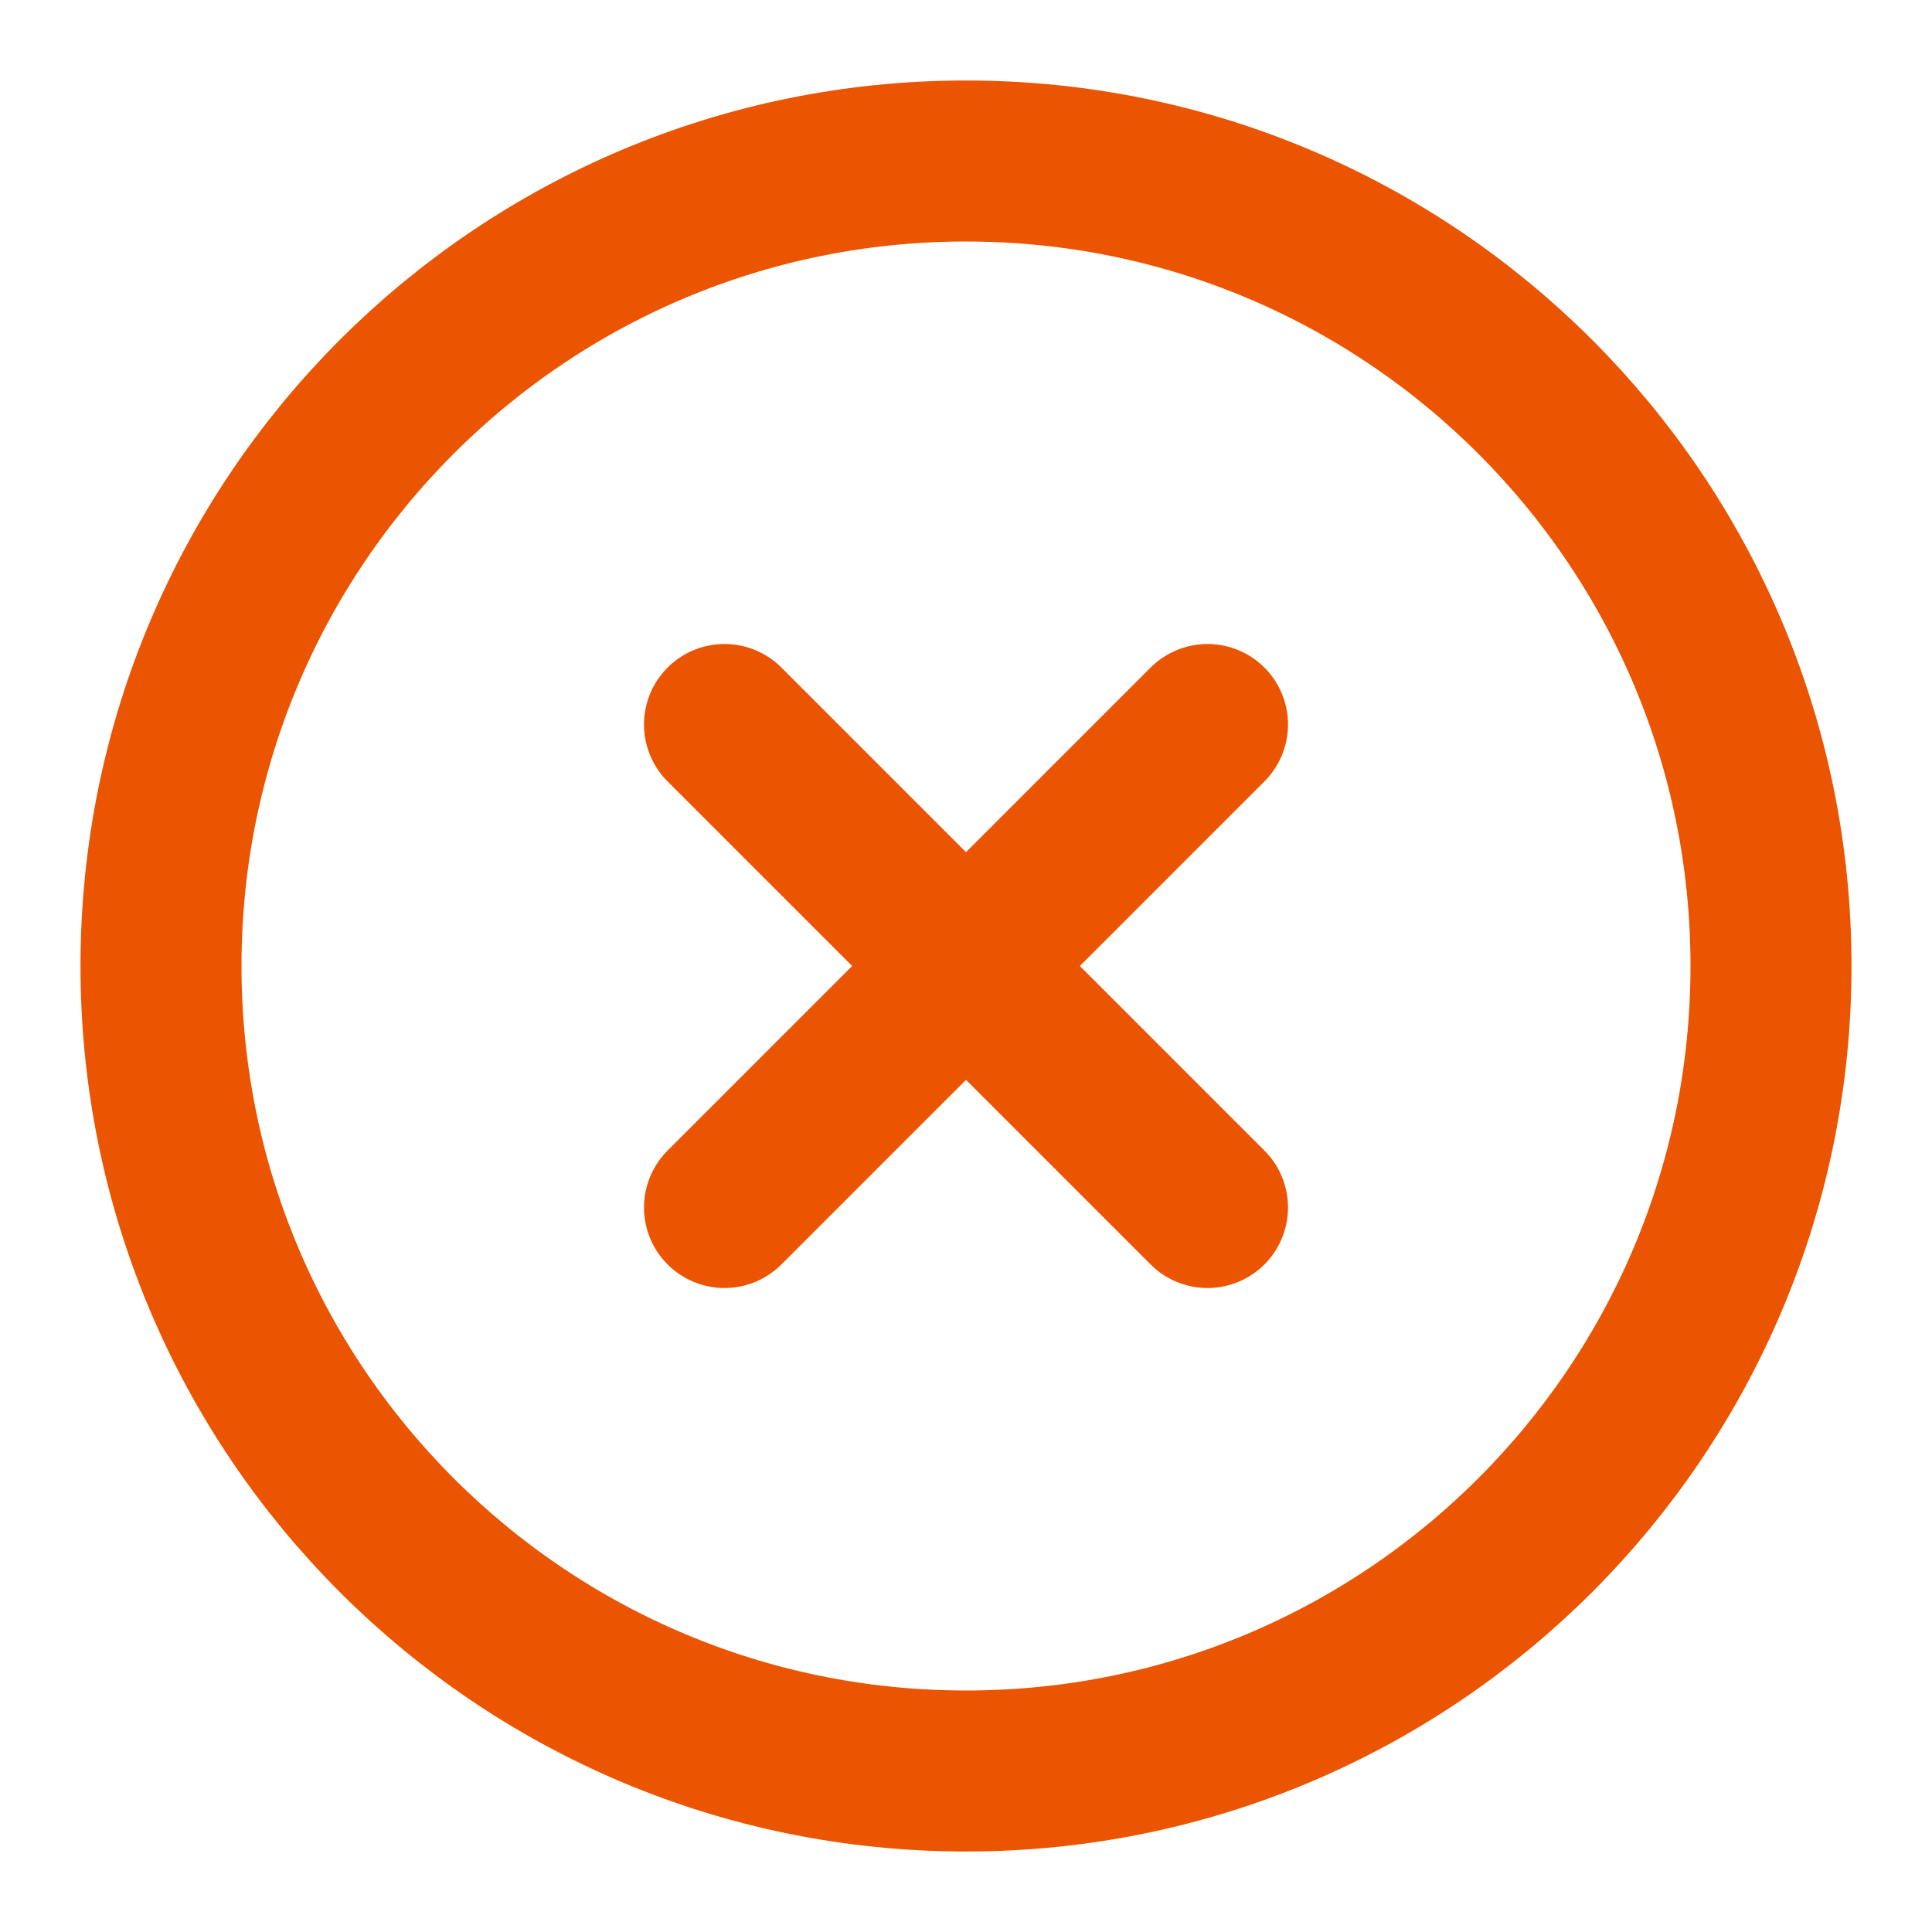
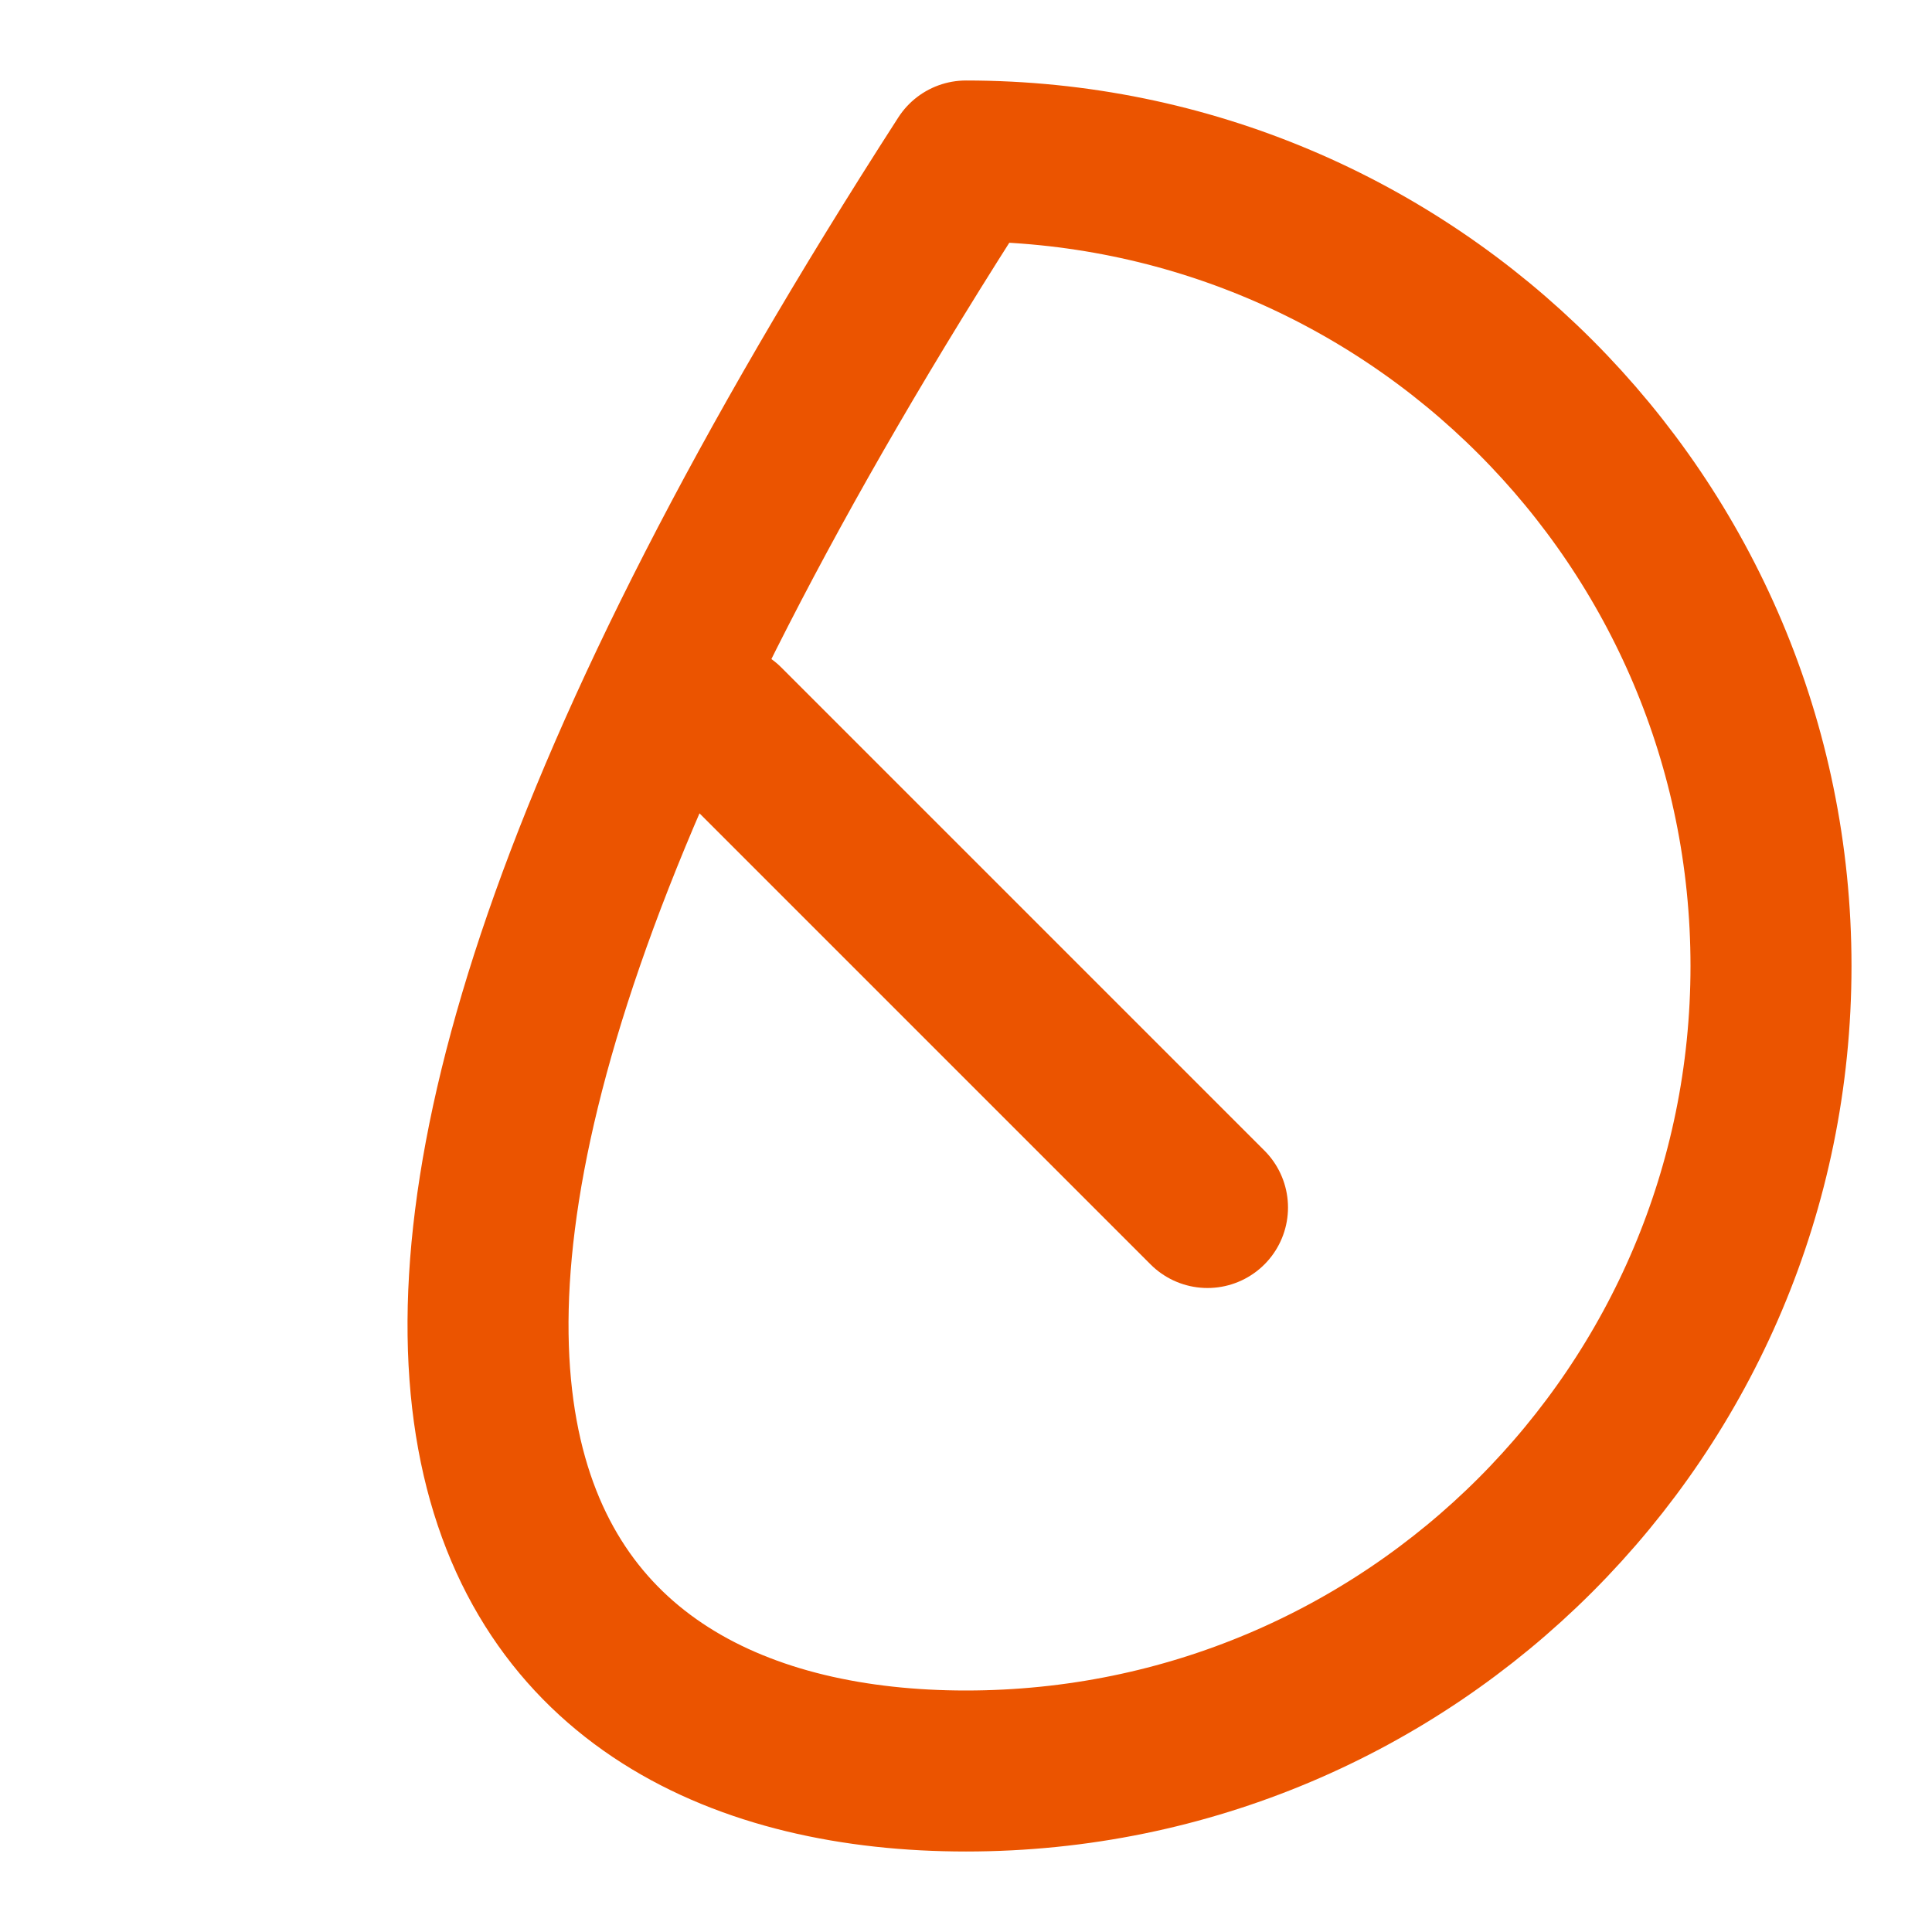
<svg xmlns="http://www.w3.org/2000/svg" width="24" height="24" viewBox="0 0 24 24" fill="none">
-   <path d="M12 22C17.523 22 22 17.523 22 12C22 6.477 17.523 2 12 2C6.477 2 2 6.477 2 12C2 17.523 6.477 22 12 22Z" stroke="#EB5400" stroke-width="2" stroke-linecap="round" stroke-linejoin="round" />
-   <path d="M15 9L9 15" stroke="#EB5400" stroke-width="2" stroke-linecap="round" stroke-linejoin="round" />
+   <path d="M12 22C17.523 22 22 17.523 22 12C22 6.477 17.523 2 12 2C2 17.523 6.477 22 12 22Z" stroke="#EB5400" stroke-width="2" stroke-linecap="round" stroke-linejoin="round" />
  <path d="M9 9L15 15" stroke="#EB5400" stroke-width="2" stroke-linecap="round" stroke-linejoin="round" />
</svg>